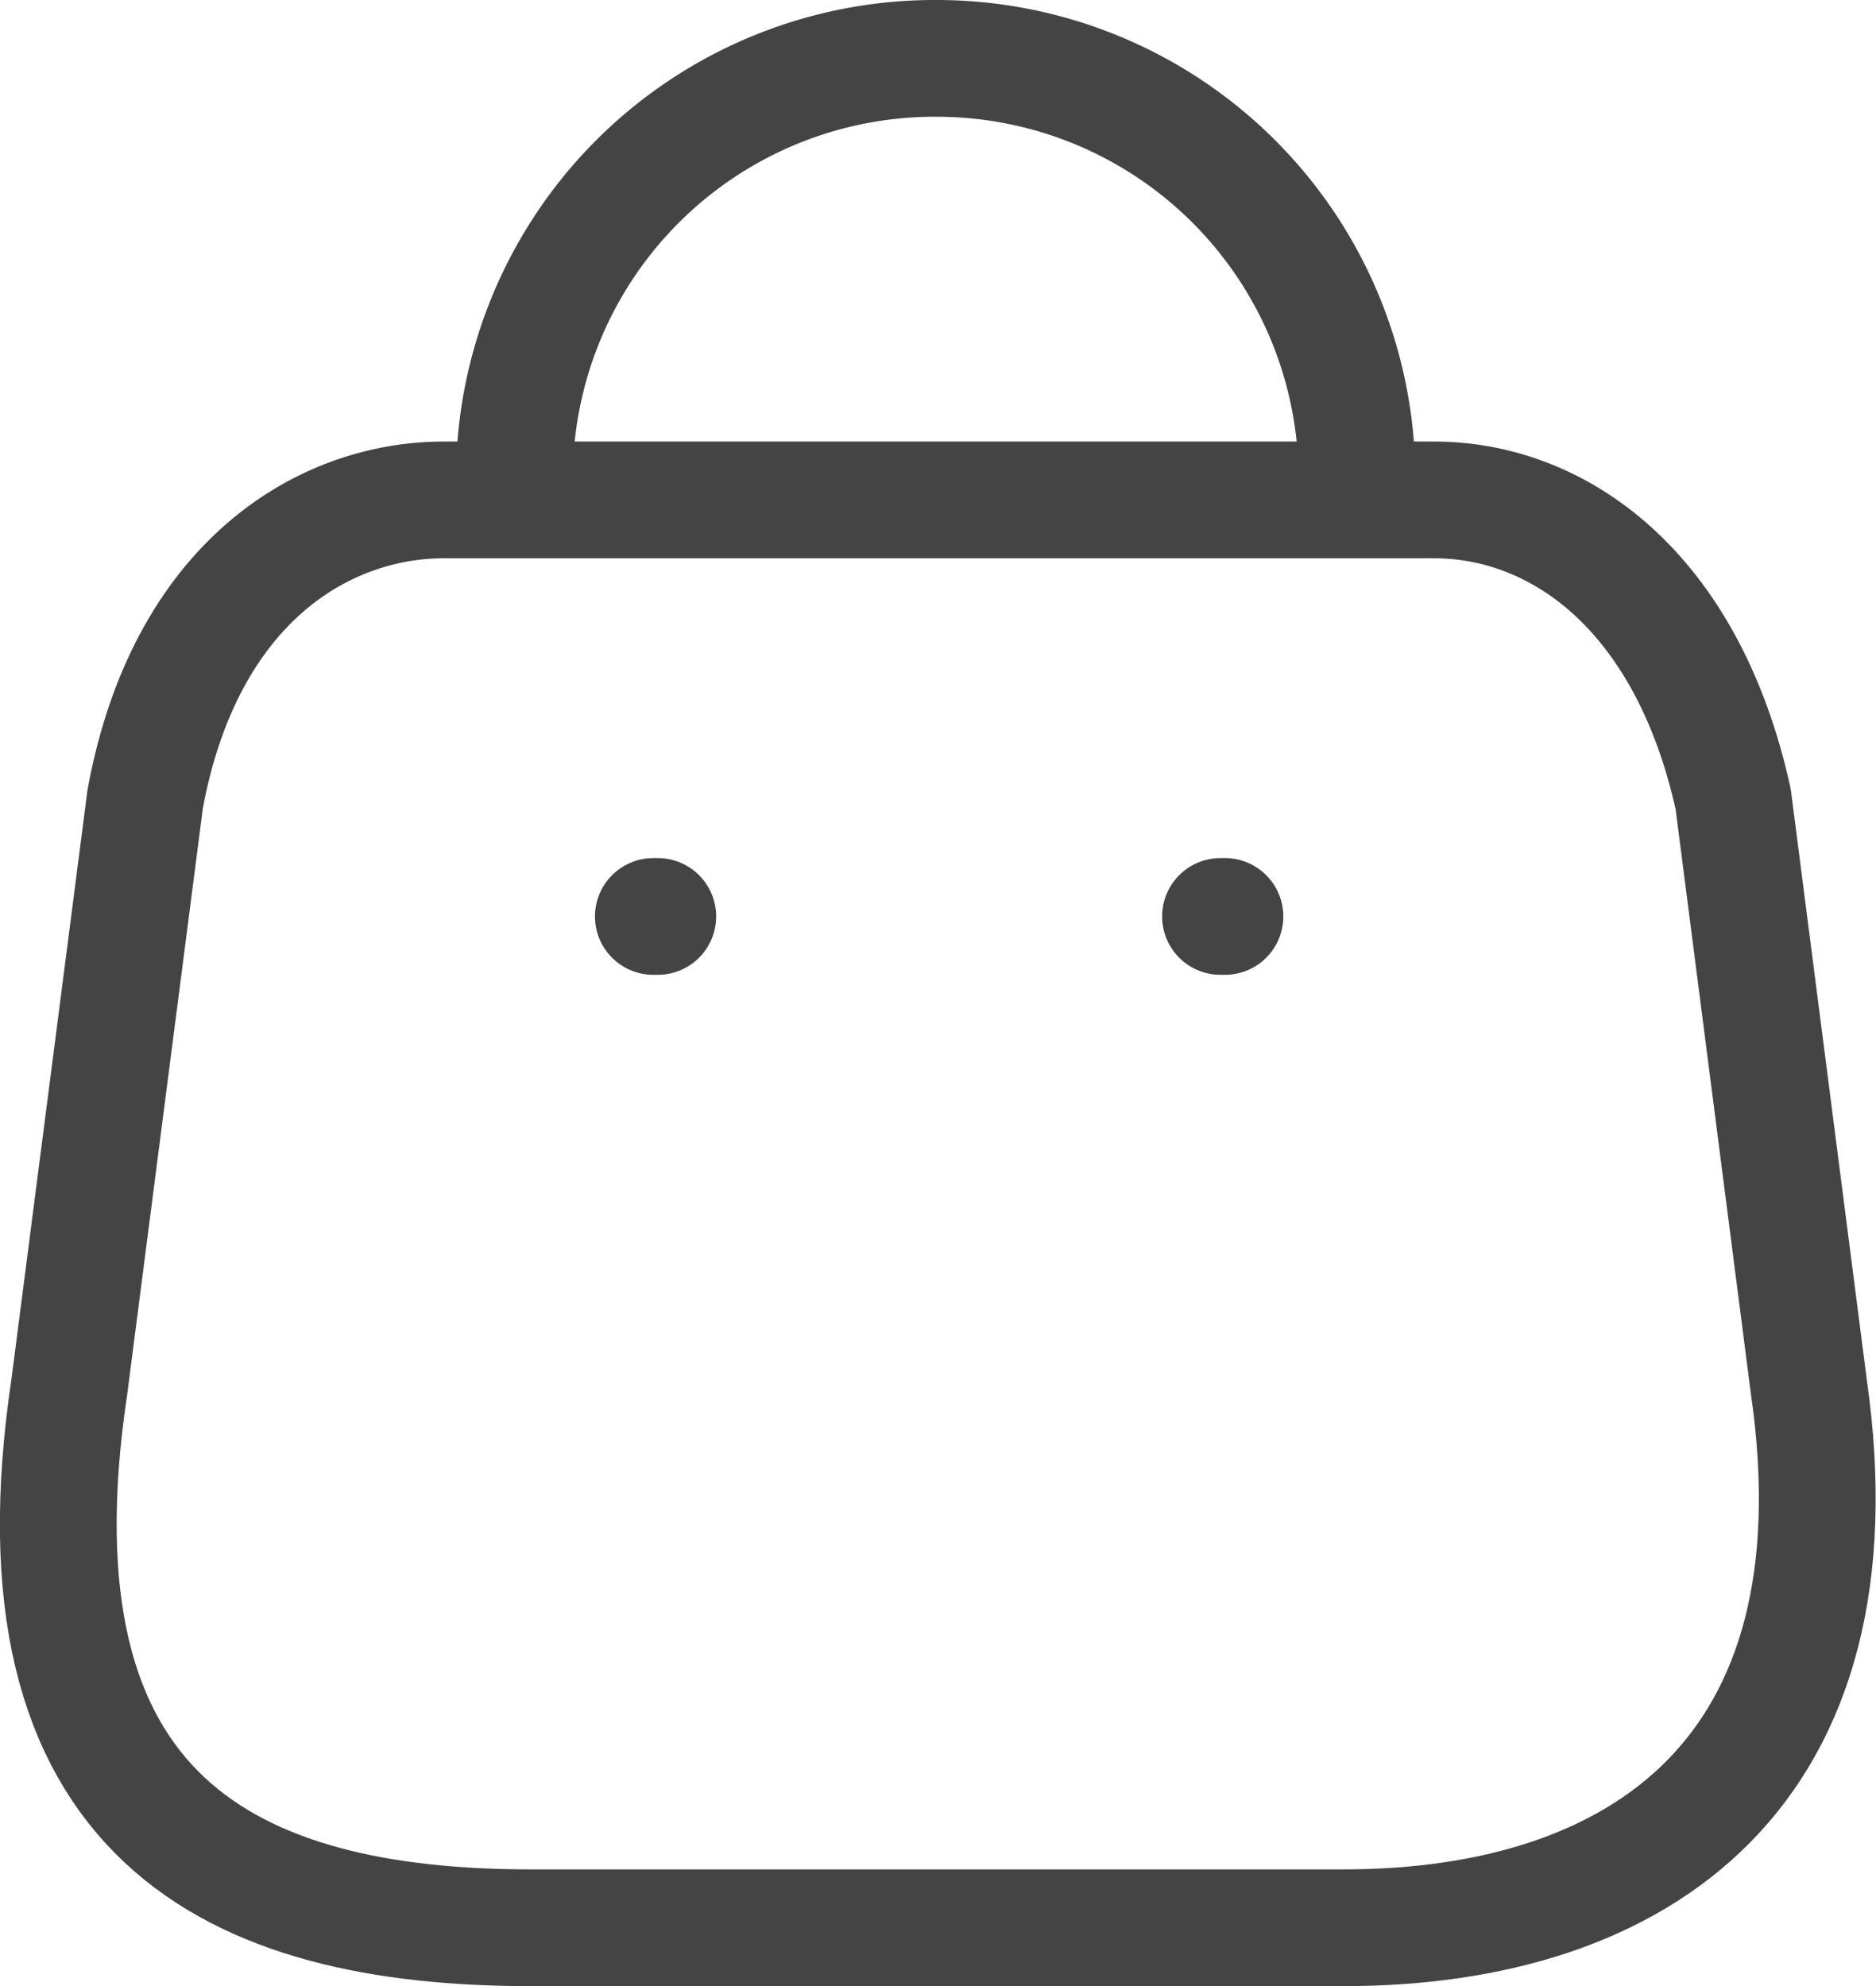
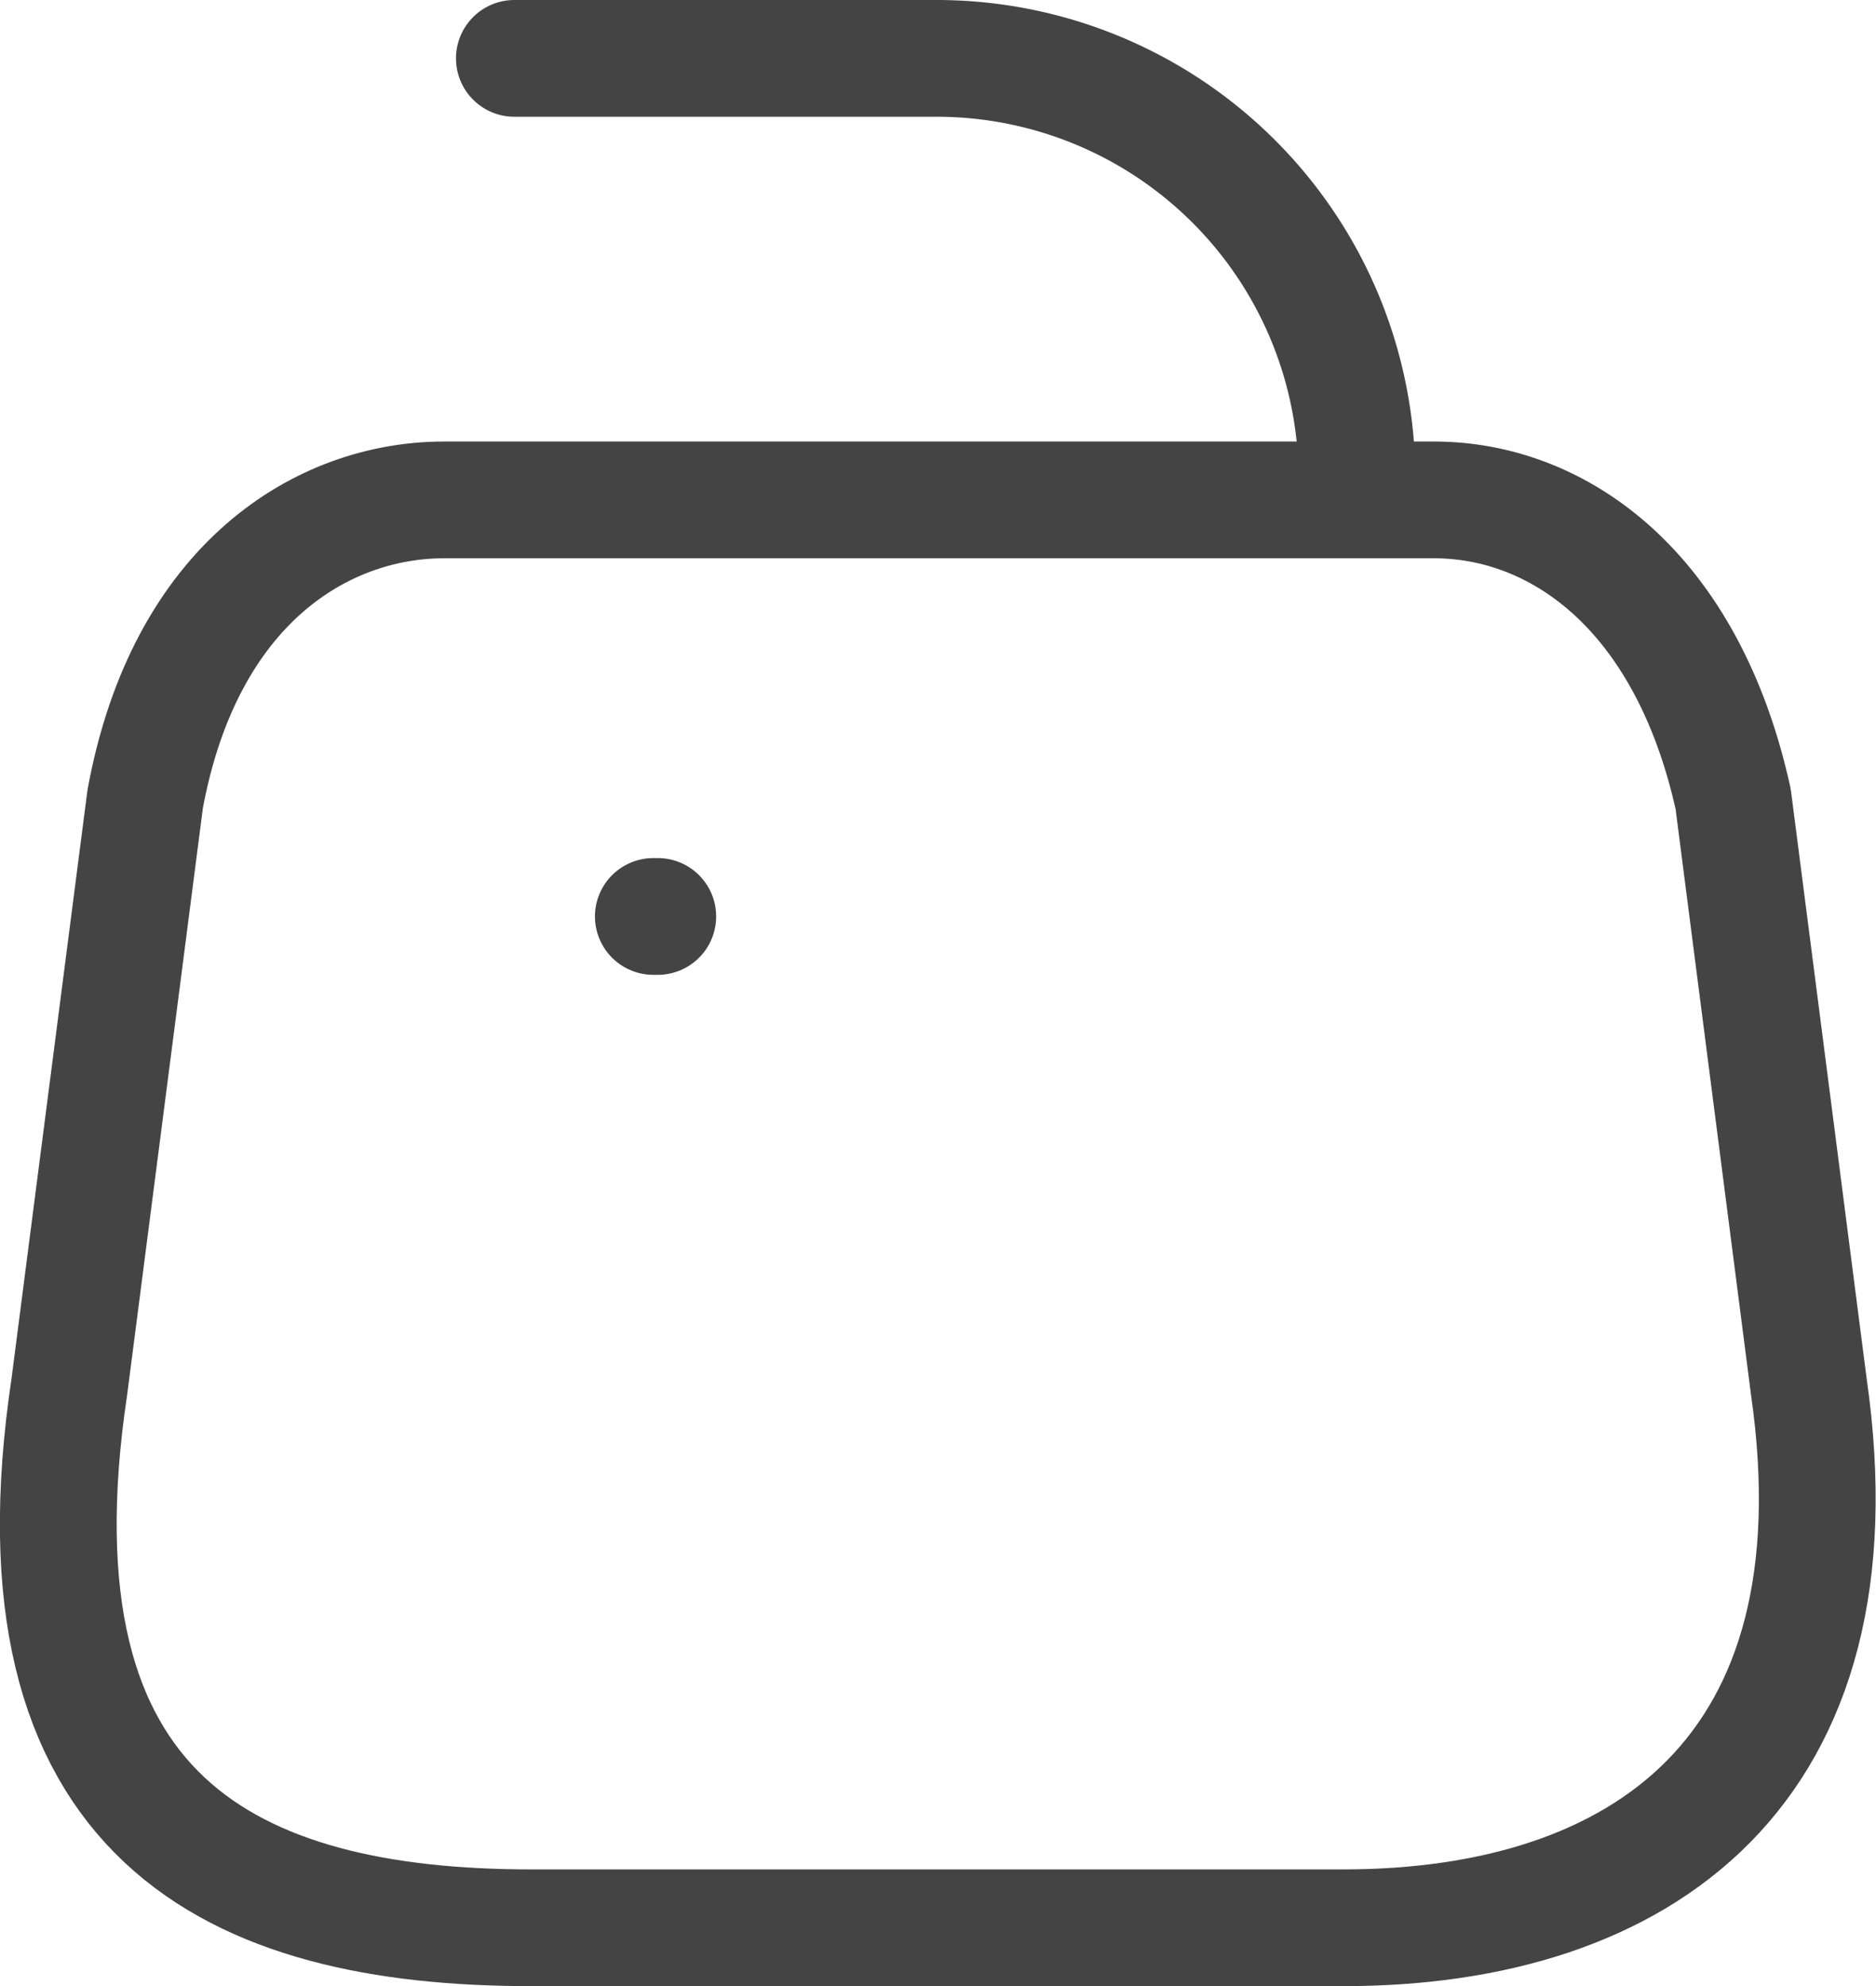
<svg xmlns="http://www.w3.org/2000/svg" width="24.1" height="25.519" viewBox="0 0 24.1 25.519">
  <g id="icob-cart" transform="translate(0.749 0.75)">
    <g id="Bag" transform="translate(0 0)">
      <path id="Path_33955" d="M16.509,18.346H6.081c-3.83,0-6.771-1.384-5.937-6.954l.974-7.548C1.63,1.062,3.405,0,4.957,0H17.675c1.582,0,3.247,1.144,3.843,3.843l.972,7.55C23.2,16.334,20.341,18.346,16.509,18.346Z" transform="translate(-0.002 5.673)" fill="none" stroke="#444" stroke-linecap="round" stroke-linejoin="round" stroke-miterlimit="10" stroke-width="1.5" />
-       <path id="Path_33956" d="M10.824,5.4A5.4,5.4,0,0,0,5.422,0h0A5.4,5.4,0,0,0,0,5.4H0" transform="translate(5.859 0)" fill="none" stroke="#444" stroke-linecap="round" stroke-linejoin="round" stroke-miterlimit="10" stroke-width="1.5" />
-       <path id="Line_192" d="M.492.458H.435" transform="translate(14.495 10.567)" fill="none" stroke="#444" stroke-linecap="round" stroke-linejoin="round" stroke-miterlimit="10" stroke-width="1.5" />
+       <path id="Path_33956" d="M10.824,5.4A5.4,5.4,0,0,0,5.422,0h0H0" transform="translate(5.859 0)" fill="none" stroke="#444" stroke-linecap="round" stroke-linejoin="round" stroke-miterlimit="10" stroke-width="1.5" />
      <path id="Line_193" d="M.492.458H.435" transform="translate(7.209 10.567)" fill="none" stroke="#444" stroke-linecap="round" stroke-linejoin="round" stroke-miterlimit="10" stroke-width="1.5" />
    </g>
  </g>
</svg>